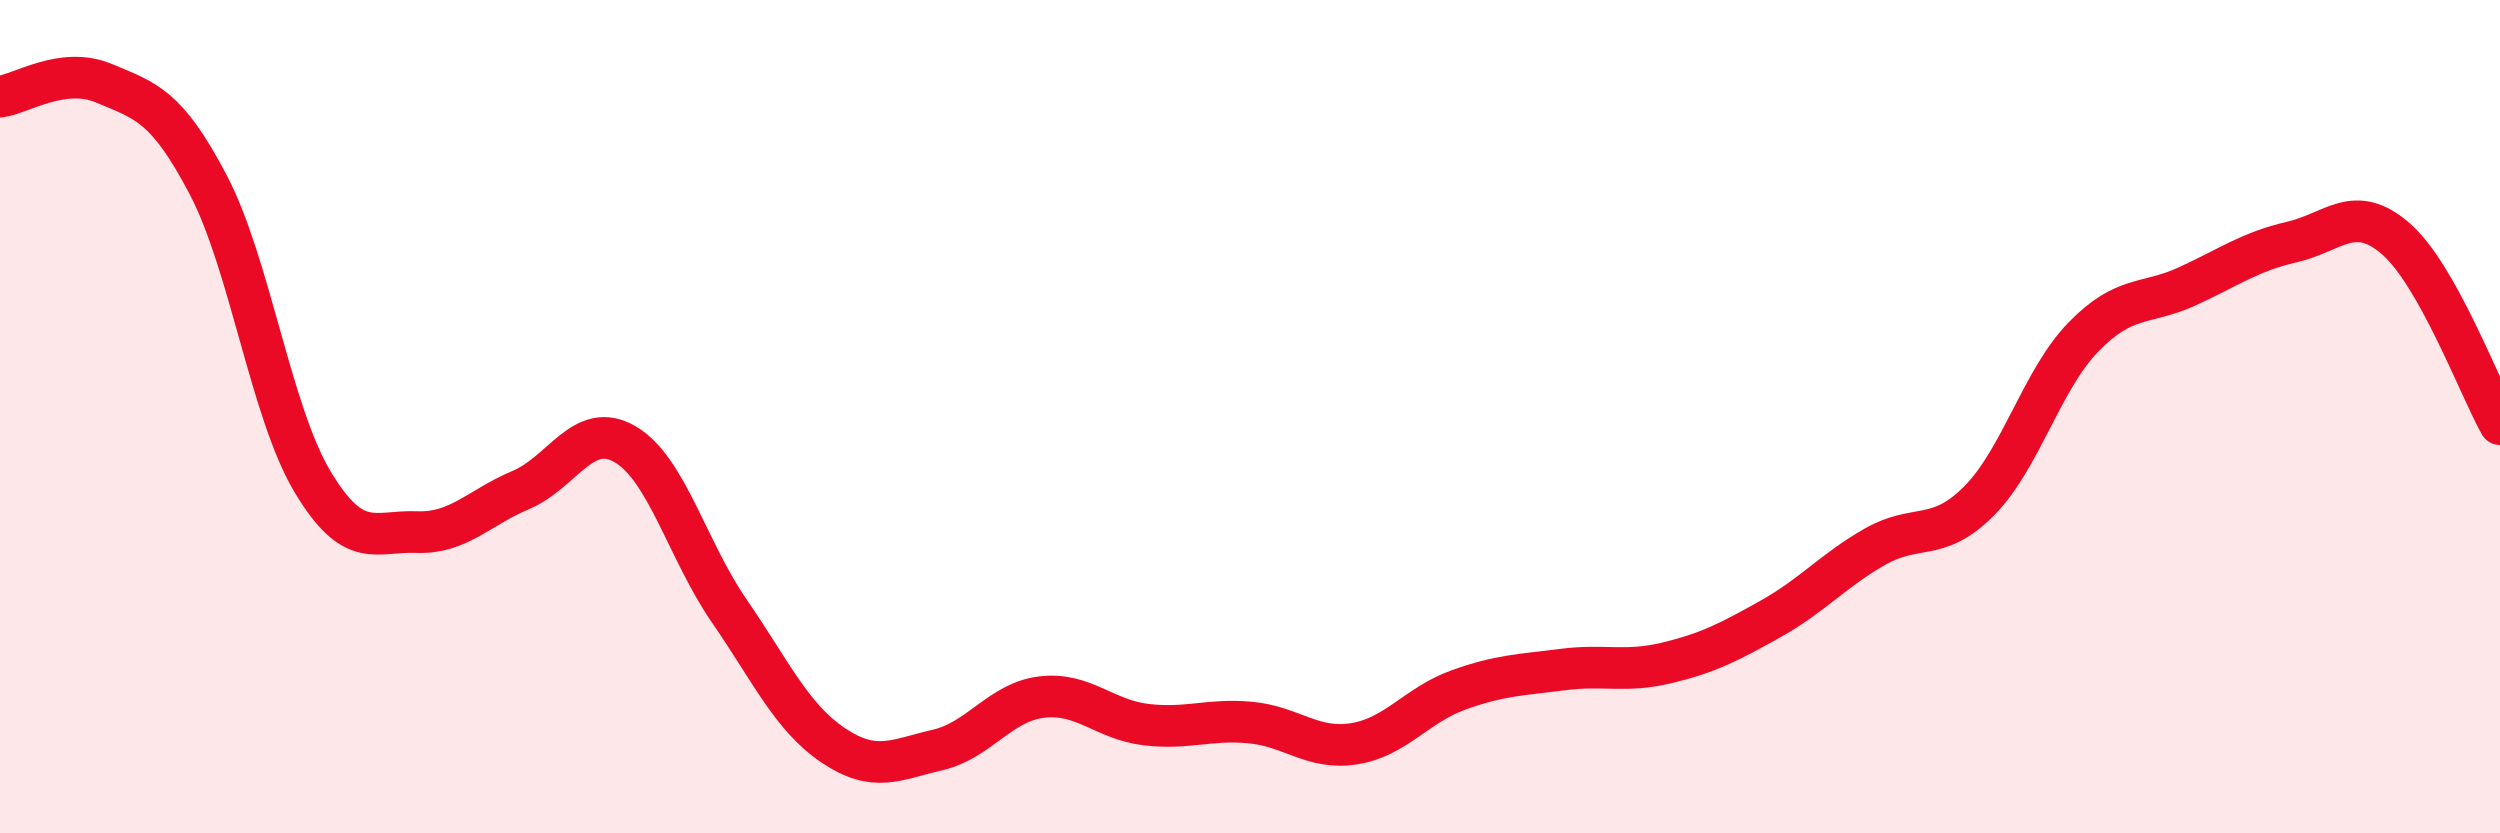
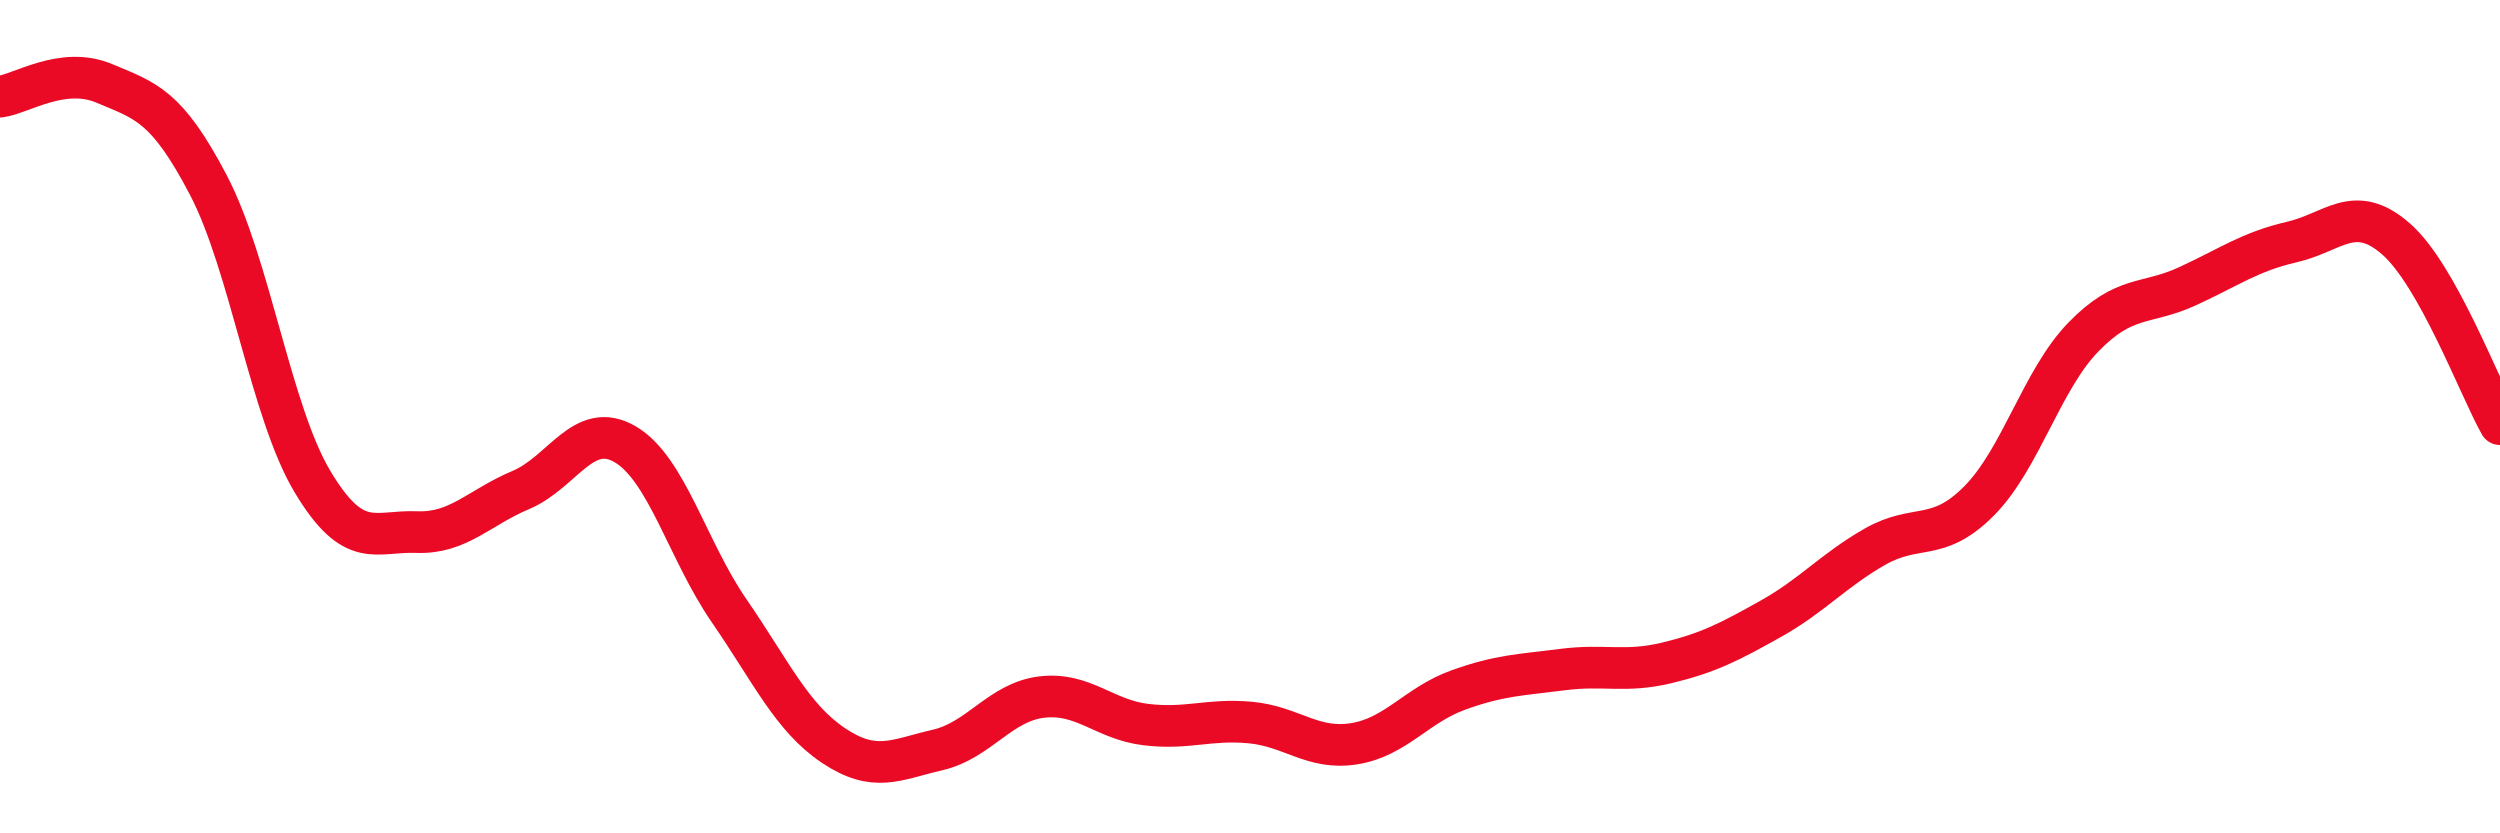
<svg xmlns="http://www.w3.org/2000/svg" width="60" height="20" viewBox="0 0 60 20">
-   <path d="M 0,2.32 C 0.5,2.26 1.5,1.58 2.5,2 C 3.5,2.42 4,2.53 5,4.44 C 6,6.35 6.5,9.89 7.5,11.56 C 8.5,13.23 9,12.73 10,12.77 C 11,12.81 11.5,12.18 12.5,11.76 C 13.5,11.34 14,10.08 15,10.66 C 16,11.24 16.5,13.21 17.5,14.66 C 18.5,16.11 19,17.22 20,17.89 C 21,18.56 21.5,18.23 22.5,18 C 23.5,17.77 24,16.85 25,16.73 C 26,16.61 26.5,17.27 27.5,17.39 C 28.5,17.51 29,17.25 30,17.34 C 31,17.43 31.5,18.01 32.5,17.85 C 33.5,17.69 34,16.92 35,16.56 C 36,16.2 36.5,16.2 37.5,16.07 C 38.5,15.94 39,16.15 40,15.91 C 41,15.67 41.5,15.41 42.5,14.85 C 43.5,14.29 44,13.69 45,13.12 C 46,12.55 46.5,13.03 47.5,12.02 C 48.5,11.01 49,9.12 50,8.09 C 51,7.06 51.5,7.33 52.5,6.87 C 53.5,6.41 54,6.04 55,5.81 C 56,5.58 56.5,4.86 57.5,5.73 C 58.5,6.6 59.5,9.29 60,10.18L60 20L0 20Z" fill="#EB0A25" opacity="0.1" stroke-linecap="round" stroke-linejoin="round" />
  <path d="M 0,2.32 C 0.5,2.26 1.5,1.58 2.5,2 C 3.5,2.42 4,2.53 5,4.44 C 6,6.35 6.5,9.89 7.5,11.56 C 8.5,13.23 9,12.73 10,12.77 C 11,12.81 11.5,12.18 12.5,11.76 C 13.5,11.34 14,10.08 15,10.66 C 16,11.24 16.5,13.21 17.5,14.66 C 18.5,16.11 19,17.22 20,17.89 C 21,18.56 21.5,18.23 22.5,18 C 23.5,17.77 24,16.85 25,16.73 C 26,16.61 26.5,17.27 27.5,17.39 C 28.5,17.51 29,17.25 30,17.34 C 31,17.43 31.5,18.01 32.5,17.85 C 33.5,17.69 34,16.92 35,16.56 C 36,16.2 36.5,16.2 37.5,16.07 C 38.5,15.94 39,16.15 40,15.91 C 41,15.67 41.5,15.41 42.5,14.85 C 43.5,14.29 44,13.69 45,13.12 C 46,12.55 46.5,13.03 47.5,12.02 C 48.5,11.01 49,9.12 50,8.09 C 51,7.06 51.5,7.33 52.5,6.87 C 53.5,6.41 54,6.04 55,5.81 C 56,5.58 56.5,4.86 57.5,5.73 C 58.5,6.6 59.5,9.29 60,10.18" stroke="#EB0A25" stroke-width="1" fill="none" stroke-linecap="round" stroke-linejoin="round" />
</svg>